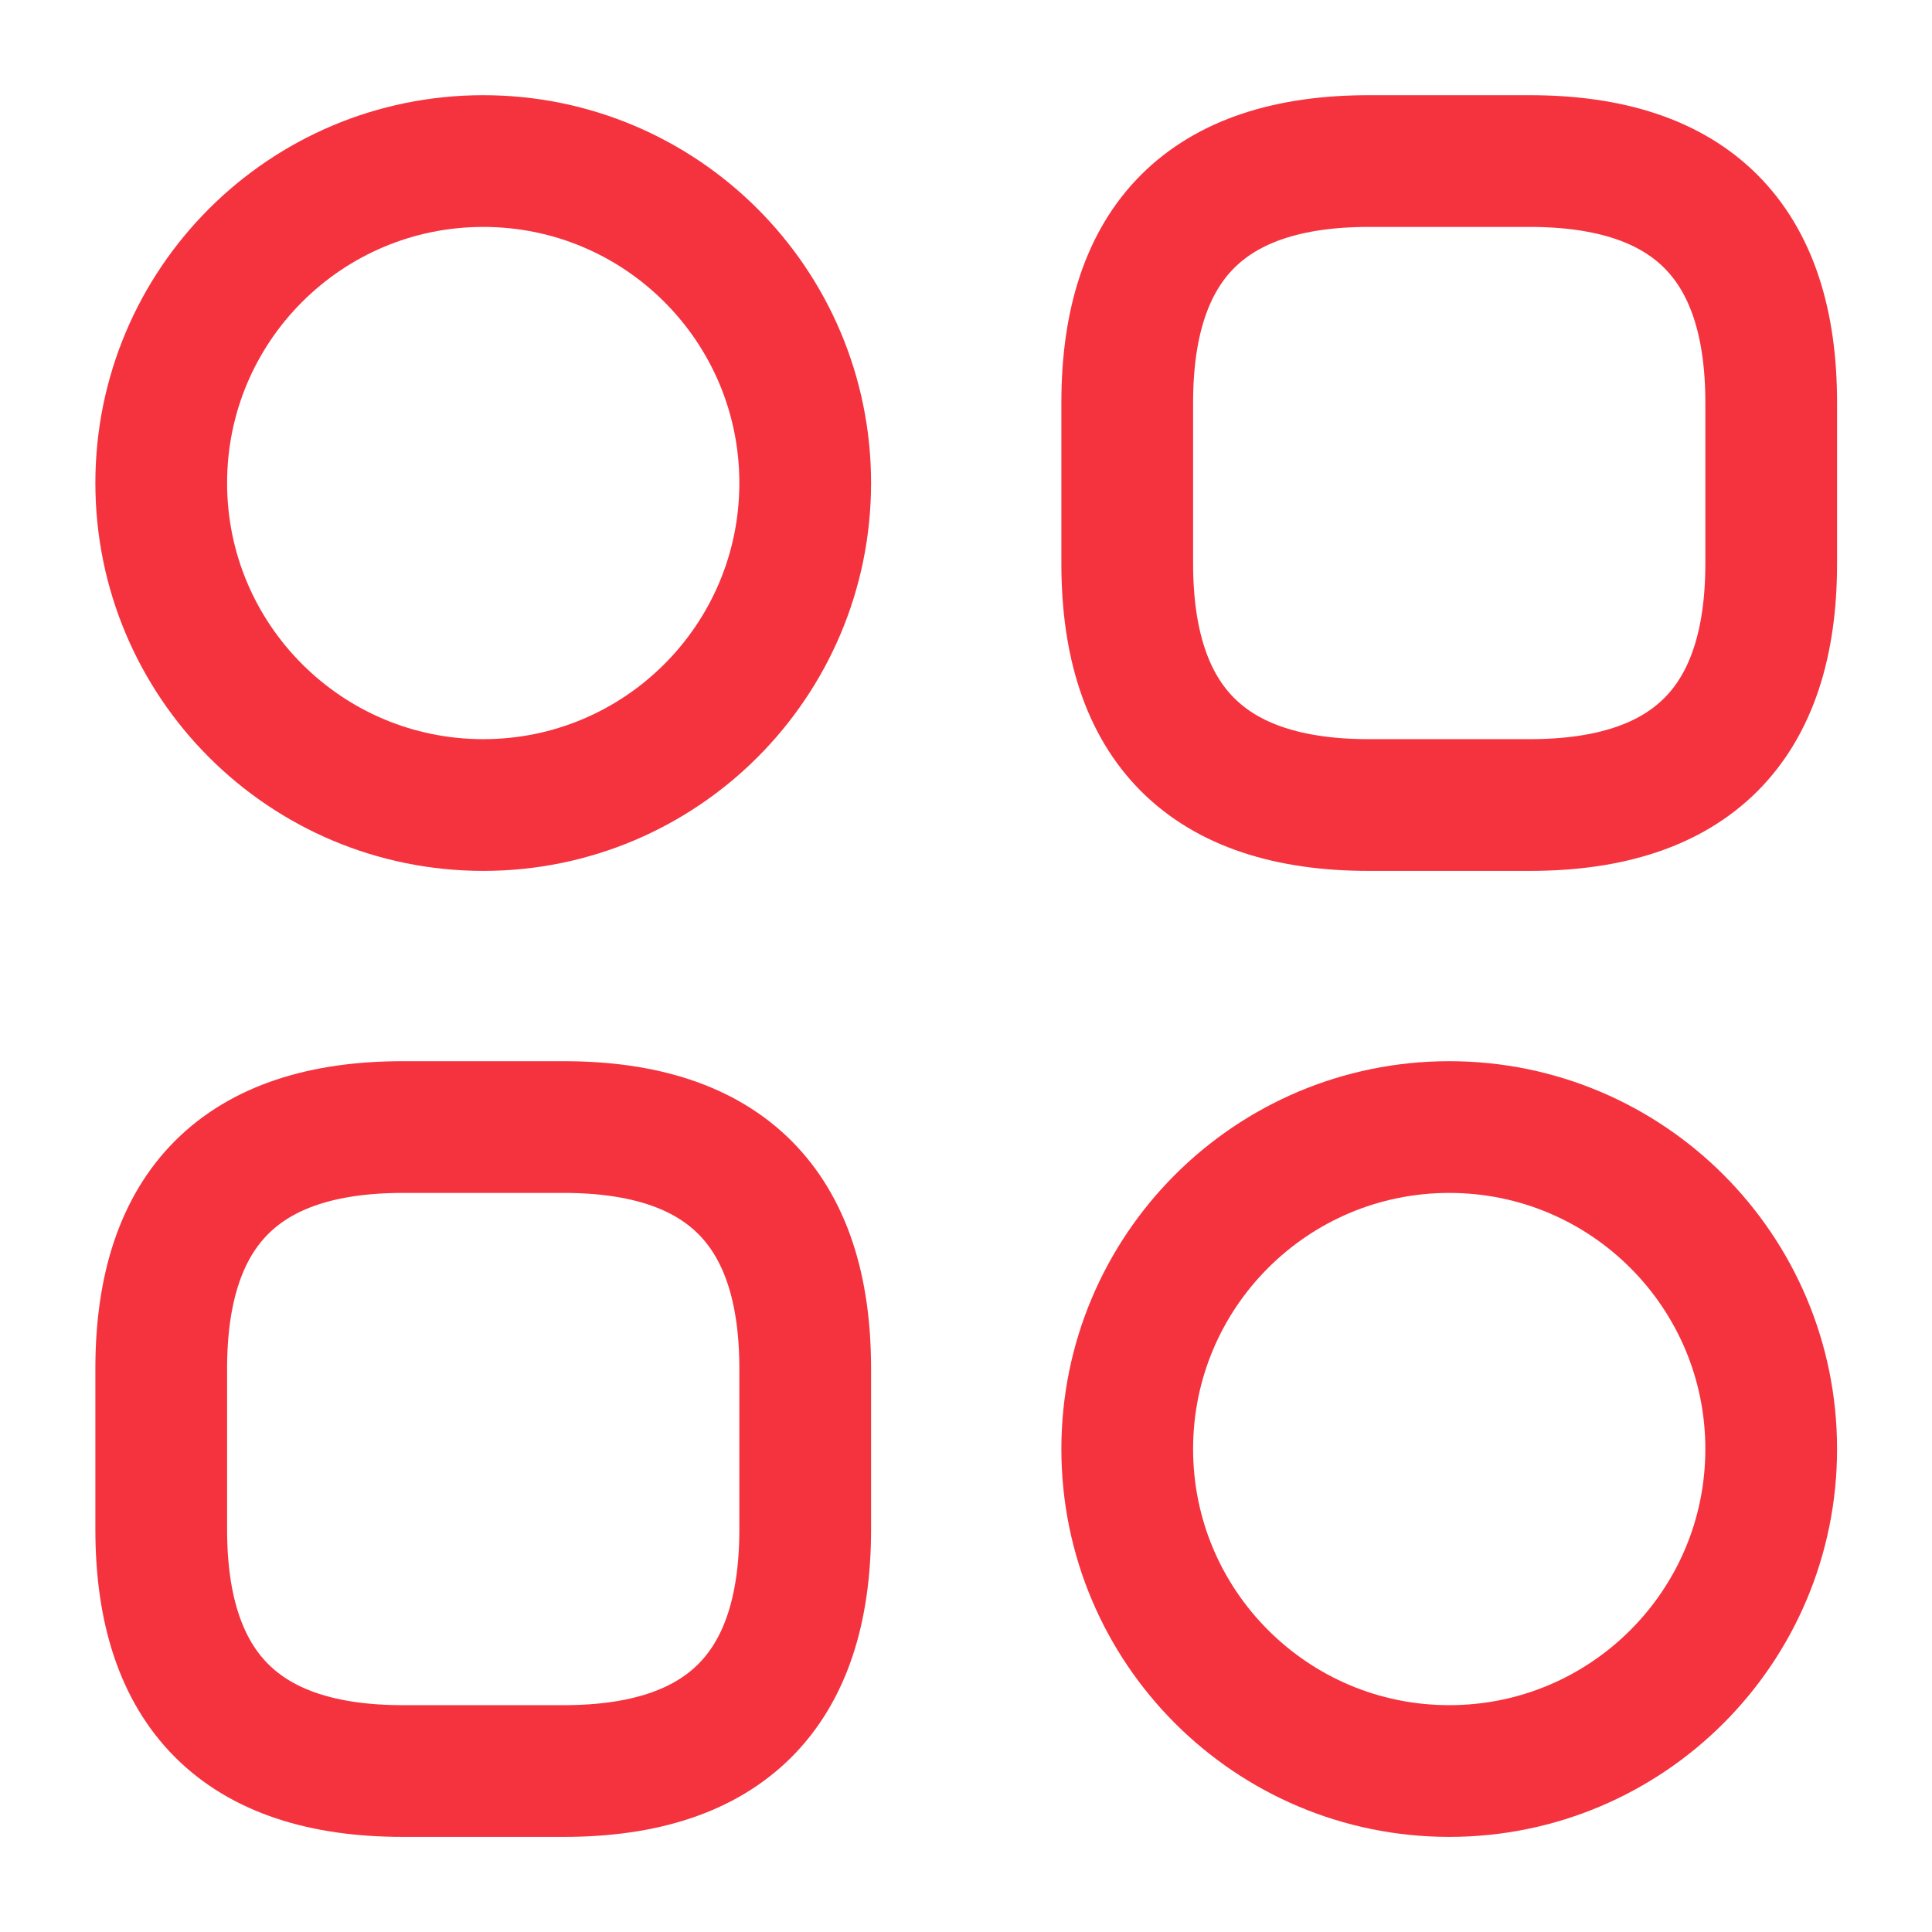
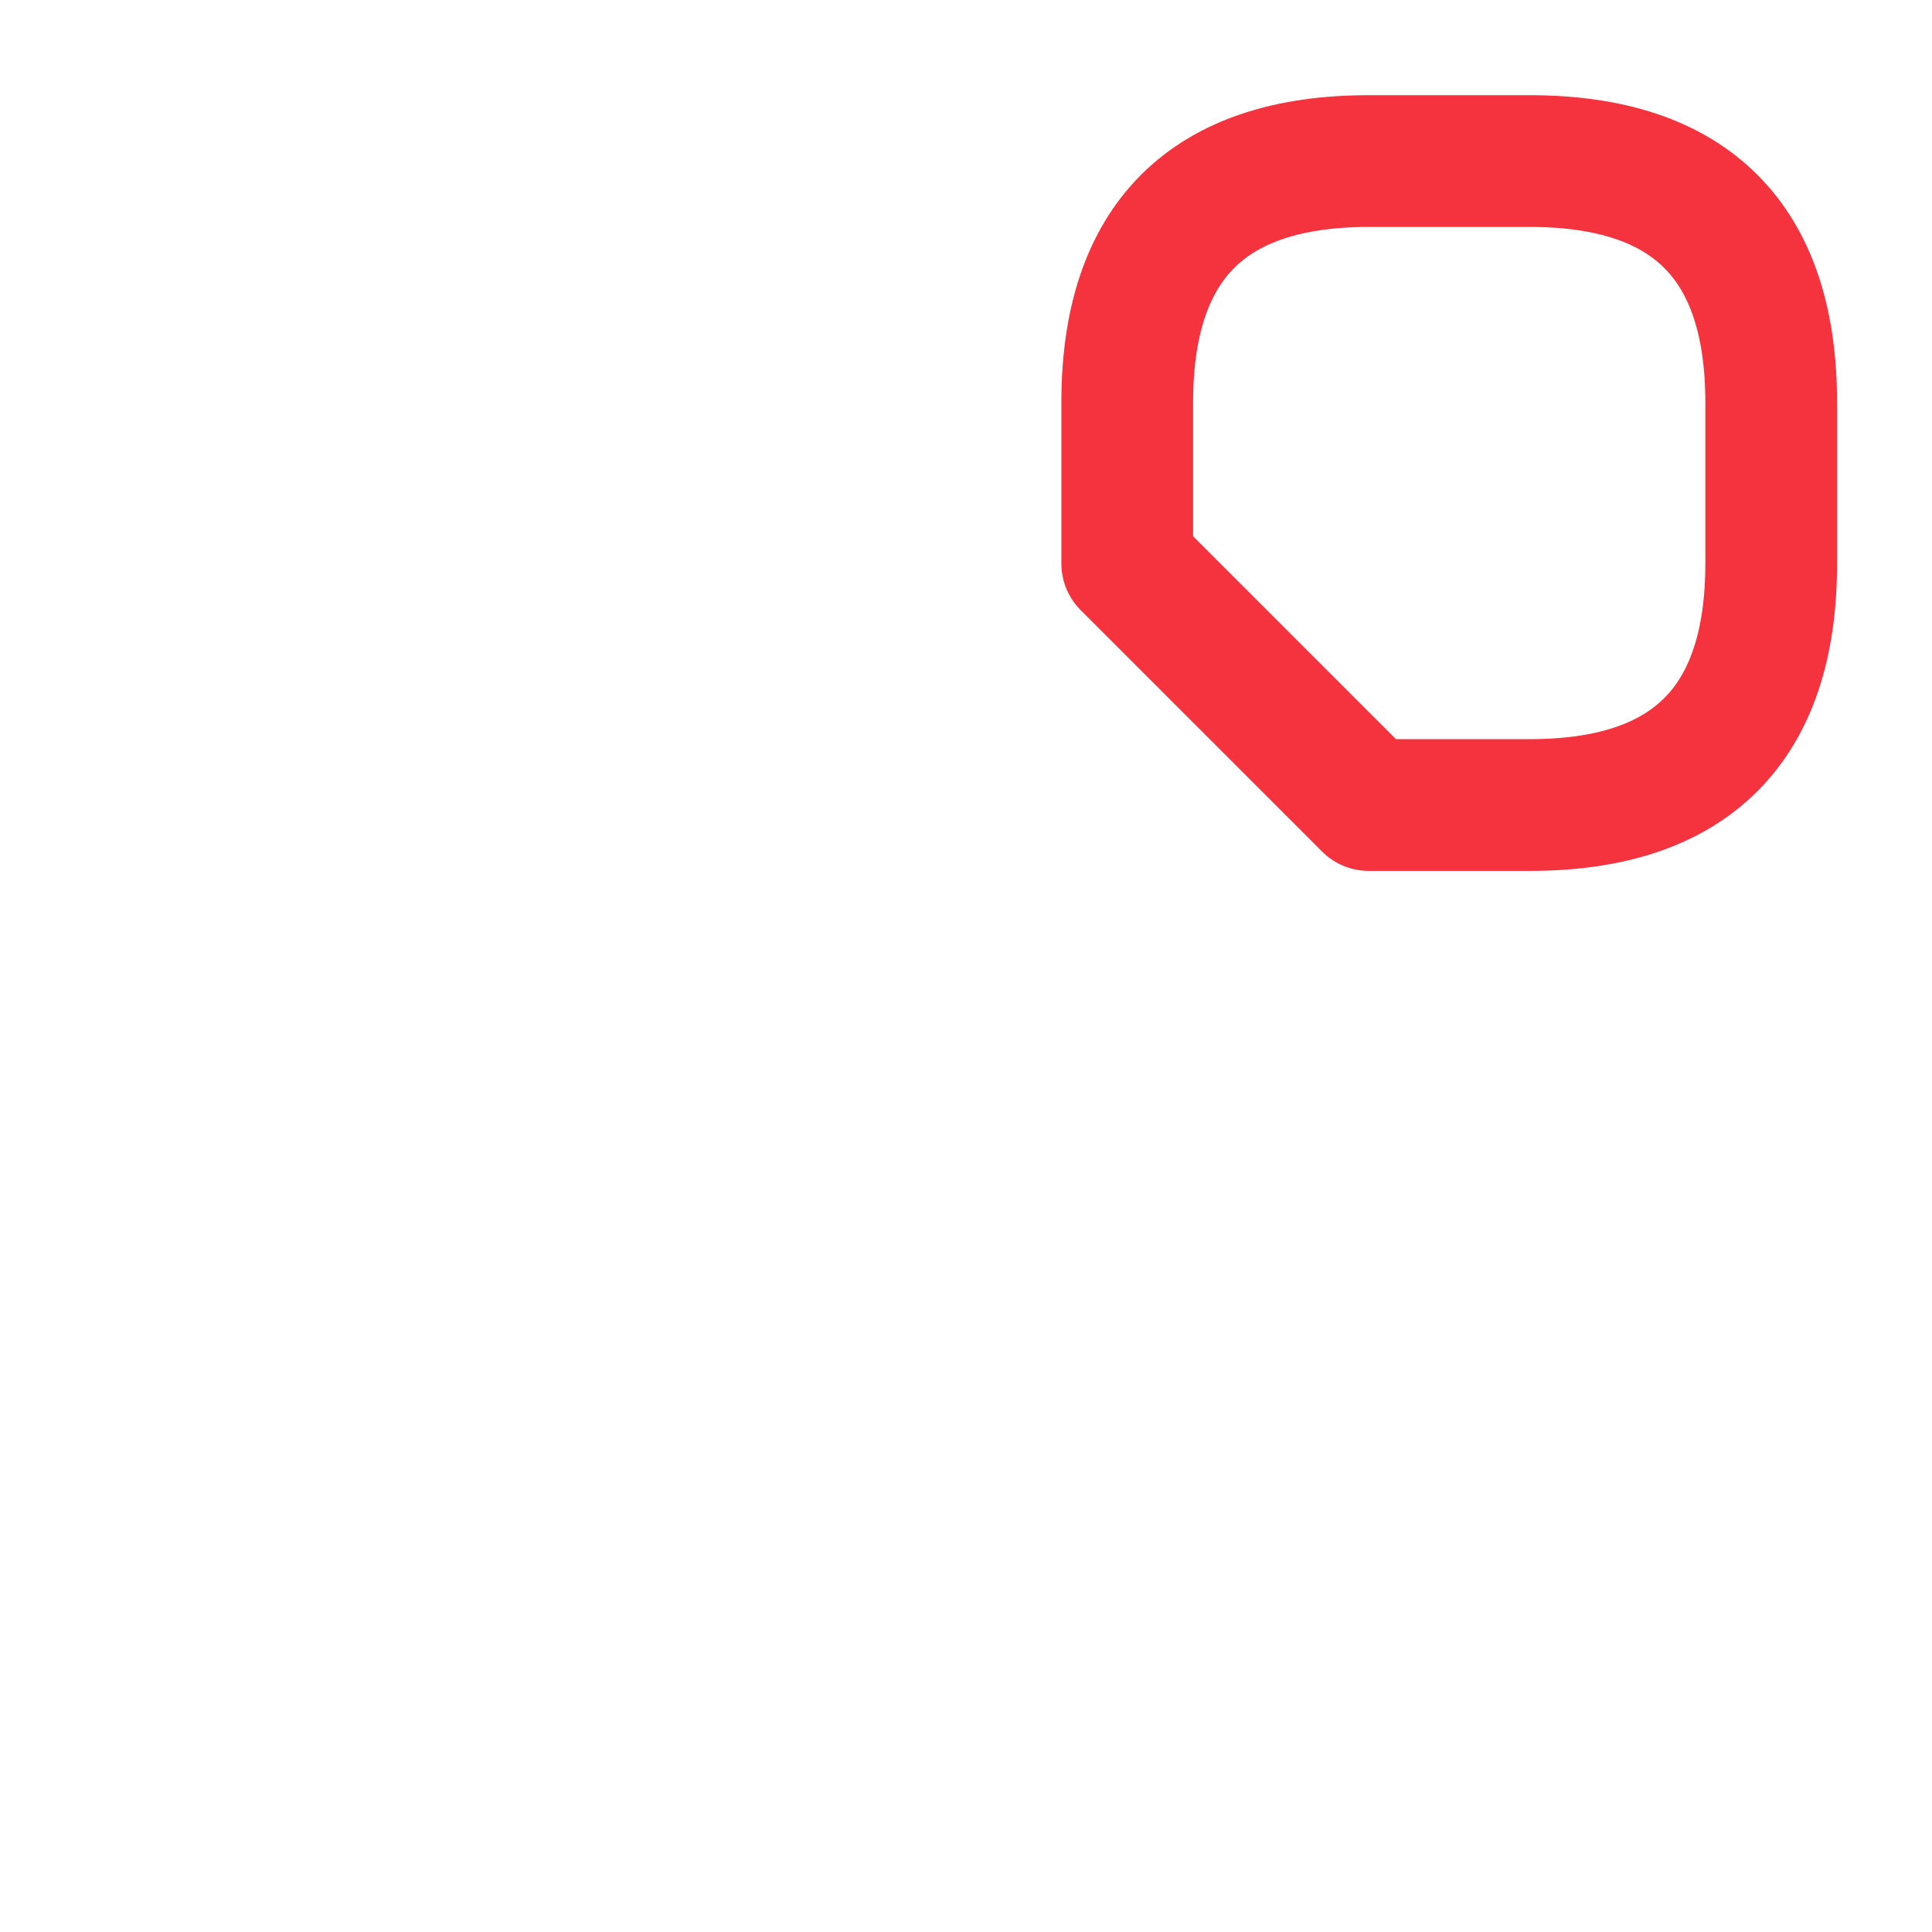
<svg xmlns="http://www.w3.org/2000/svg" width="22" height="22" viewBox="0 0 22 22" fill="none">
-   <path d="M15.586 9.167H17.419C19.253 9.167 20.169 8.25 20.169 6.417V4.584C20.169 2.75 19.253 1.834 17.419 1.834H15.586C13.753 1.834 12.836 2.75 12.836 4.584V6.417C12.836 8.25 13.753 9.167 15.586 9.167Z" stroke="#F5333F" stroke-width="1.5" stroke-miterlimit="10" stroke-linecap="round" stroke-linejoin="round" />
-   <path d="M4.586 20.167H6.419C8.253 20.167 9.169 19.25 9.169 17.417V15.584C9.169 13.75 8.253 12.834 6.419 12.834H4.586C2.753 12.834 1.836 13.75 1.836 15.584V17.417C1.836 19.25 2.753 20.167 4.586 20.167Z" stroke="#F5333F" stroke-width="1.5" stroke-miterlimit="10" stroke-linecap="round" stroke-linejoin="round" />
-   <path d="M5.503 9.167C7.528 9.167 9.169 7.525 9.169 5.5C9.169 3.475 7.528 1.834 5.503 1.834C3.478 1.834 1.836 3.475 1.836 5.5C1.836 7.525 3.478 9.167 5.503 9.167Z" stroke="#F5333F" stroke-width="1.5" stroke-miterlimit="10" stroke-linecap="round" stroke-linejoin="round" />
-   <path d="M16.503 20.167C18.528 20.167 20.169 18.525 20.169 16.5C20.169 14.475 18.528 12.834 16.503 12.834C14.478 12.834 12.836 14.475 12.836 16.5C12.836 18.525 14.478 20.167 16.503 20.167Z" stroke="#F5333F" stroke-width="1.5" stroke-miterlimit="10" stroke-linecap="round" stroke-linejoin="round" />
+   <path d="M15.586 9.167H17.419C19.253 9.167 20.169 8.25 20.169 6.417V4.584C20.169 2.75 19.253 1.834 17.419 1.834H15.586C13.753 1.834 12.836 2.75 12.836 4.584V6.417Z" stroke="#F5333F" stroke-width="1.5" stroke-miterlimit="10" stroke-linecap="round" stroke-linejoin="round" />
</svg>